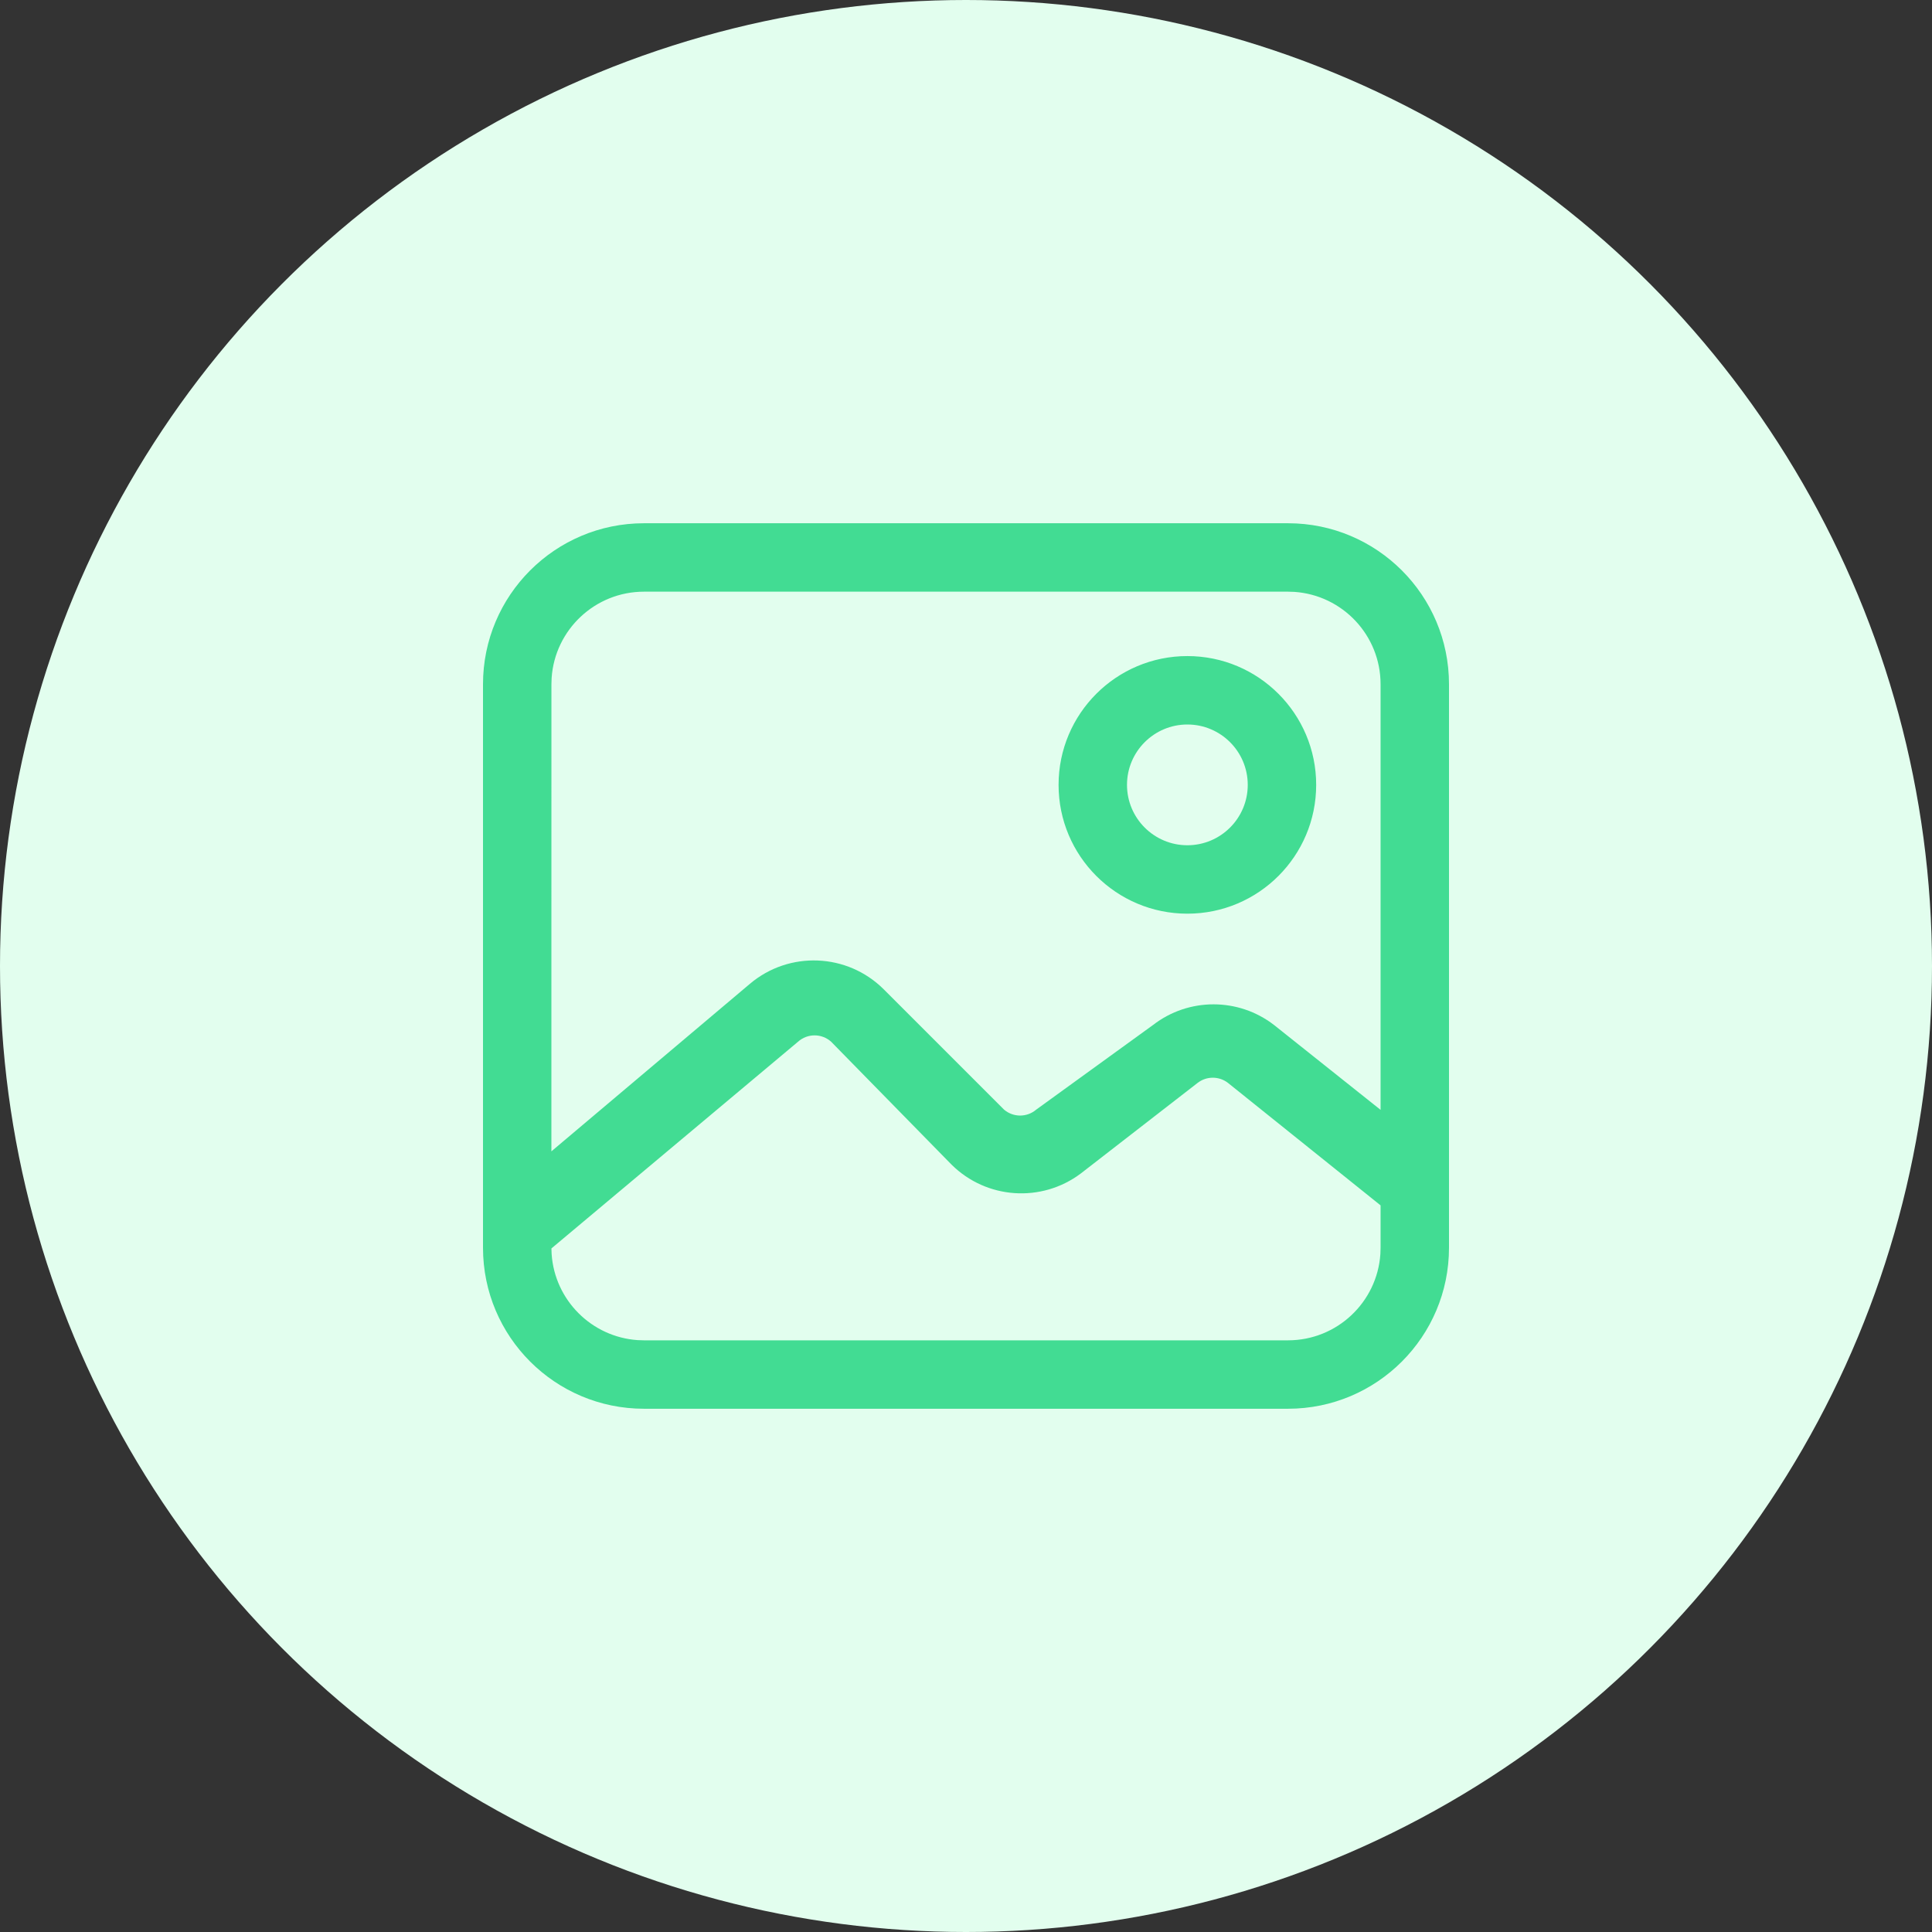
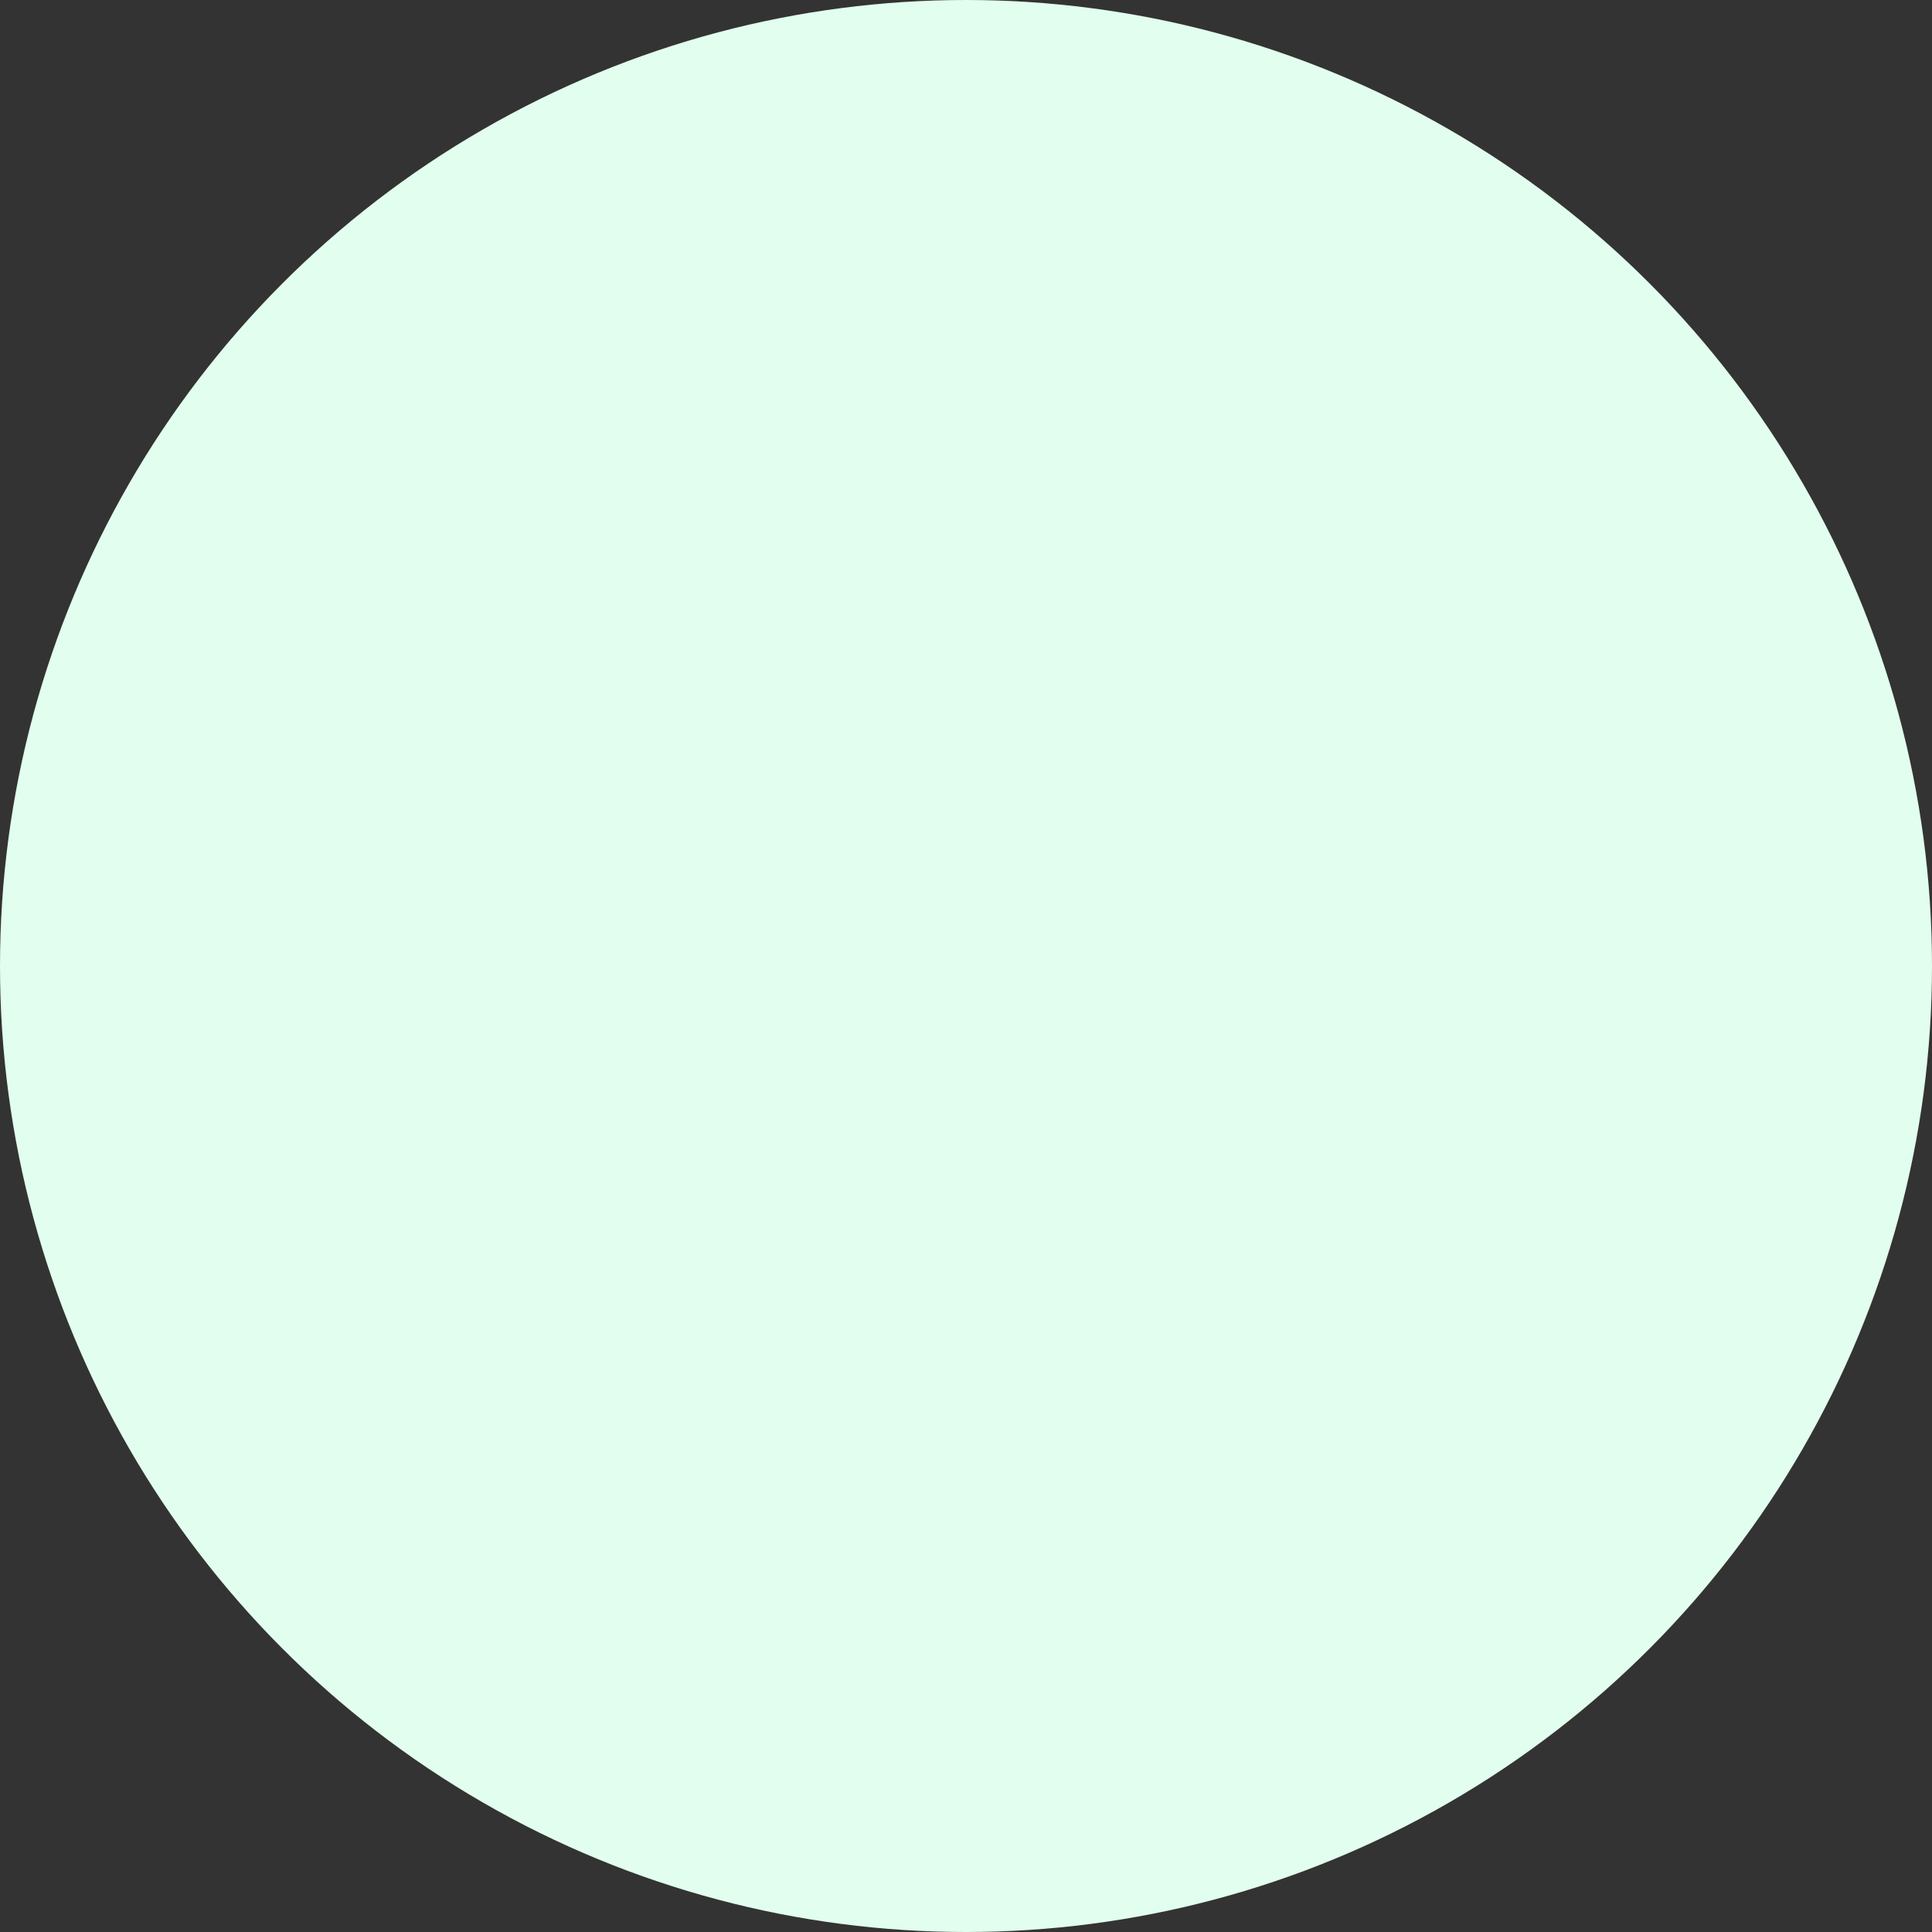
<svg xmlns="http://www.w3.org/2000/svg" width="48px" height="48px" viewBox="0 0 48 48" version="1.1">
  <rect x="0" y="0" width="48" height="48" fill="#333333" stroke="none" />
  <title>Icon/48px/Photo</title>
  <g id="Home" stroke="none" stroke-width="1" fill="none" fill-rule="evenodd">
    <g id="Home:-Pricing" transform="translate(-281, -997.262)">
      <g id="Grid" transform="translate(163, 818)">
        <g id="Icon/48px/Photo" transform="translate(118, 179.262)">
          <circle id="Oval" fill="#E2FEEE" cx="24" cy="24" r="24" />
          <g id="Icon/24px/Storage" transform="translate(12, 13)" fill="#42DC93">
-             <path d="M20,0 C22.209,0 24,1.791 24,4 L24,18 C24,20.209 22.209,22 20,22 L4,22 C1.791,22 0,20.209 0,18 L0,4 C0,1.791 1.791,0 4,0 L20,0 Z M7.826,12.882 L1.7,18.017 L1.705,18.157 C1.783,19.302 2.698,20.217 3.843,20.295 L4,20.3 L20,20.3 C21.217,20.3 22.214,19.354 22.295,18.157 L22.3,18 L22.3,16.947 L18.507,13.903 C18.285,13.733 17.977,13.733 17.756,13.903 L14.852,16.155 C13.875,16.889 12.508,16.795 11.64,15.934 L8.65,12.882 C8.416,12.671 8.06,12.671 7.826,12.882 Z M20,1.7 L4,1.7 C2.783,1.7 1.786,2.646 1.705,3.843 L1.7,4 L1.699,15.605 L6.632,11.442 C7.607,10.619 9.05,10.678 9.955,11.578 L12.945,14.568 C13.175,14.765 13.514,14.765 13.745,14.568 L16.649,12.464 C17.533,11.782 18.766,11.782 19.651,12.464 L22.3,14.574 L22.3,4 C22.3,2.783 21.354,1.786 20.157,1.705 L20,1.7 Z M17.5,3.3 C19.267,3.3 20.7,4.733 20.7,6.5 C20.7,8.267 19.267,9.7 17.5,9.7 C15.733,9.7 14.3,8.267 14.3,6.5 C14.3,4.733 15.733,3.3 17.5,3.3 Z M17.5,5 C16.672,5 16,5.672 16,6.5 C16,7.328 16.672,8 17.5,8 C18.328,8 19,7.328 19,6.5 C19,5.672 18.328,5 17.5,5 Z" id="Combined-Shape" />
-           </g>
+             </g>
        </g>
      </g>
    </g>
  </g>
</svg>